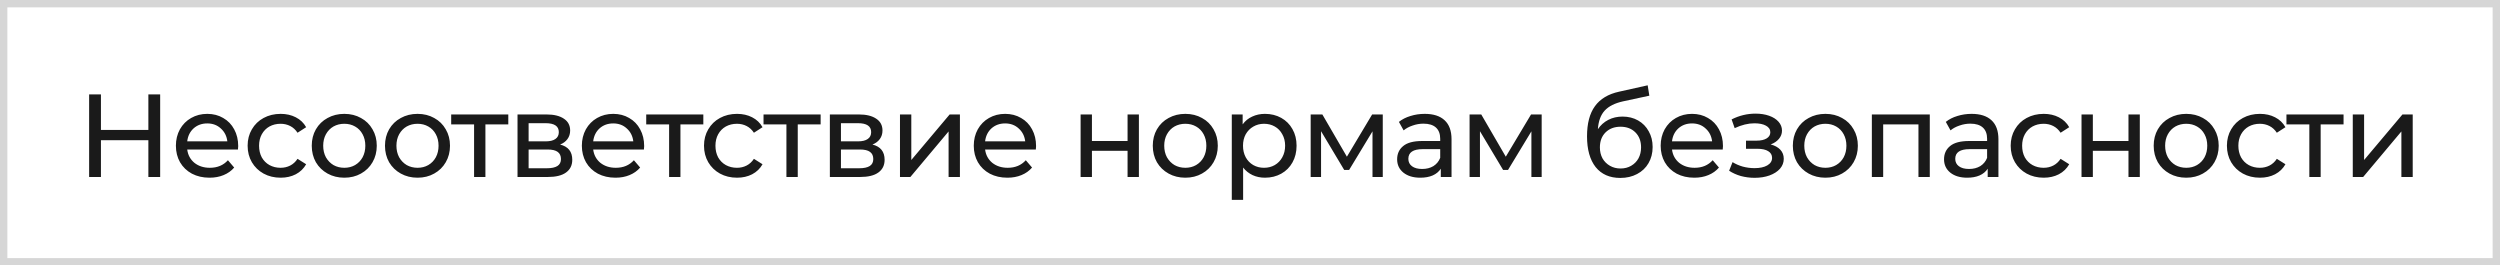
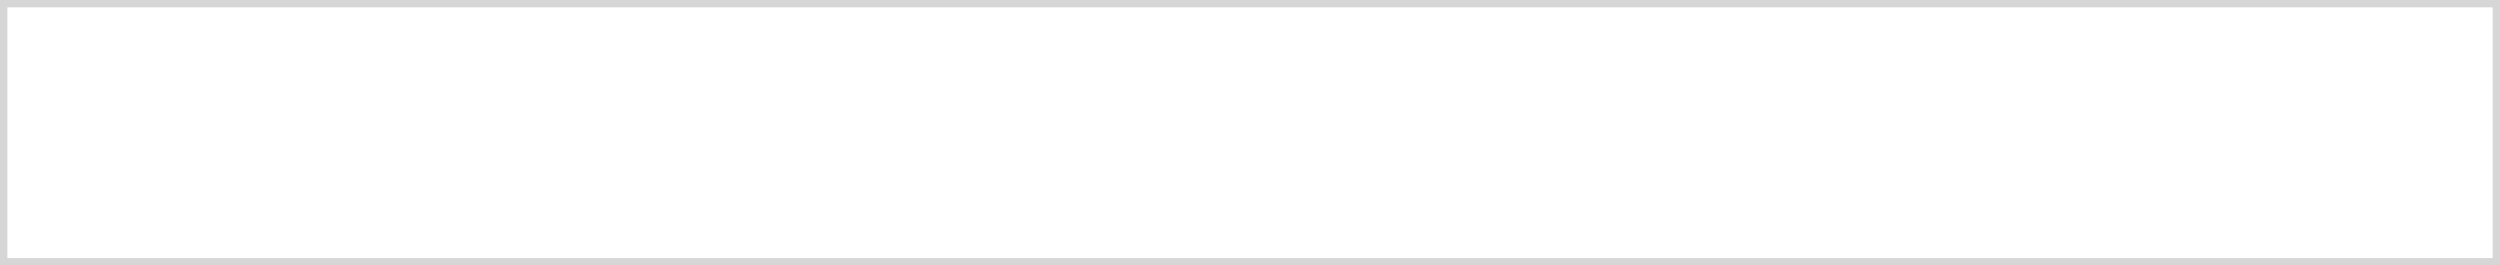
<svg xmlns="http://www.w3.org/2000/svg" width="339" height="36" viewBox="0 0 339 36" fill="none">
  <rect x="0" y="0" width="339" height="36" fill="#808080" stroke="none" />
  <rect x="0.5" y="0.5" width="338" height="35" fill="white" />
  <rect x="0.5" y="0.5" width="338" height="35" stroke="#D6D6D6" />
-   <path d="M21.718 12.8V24H20.119V19.008H13.687V24H12.086V12.8H13.687V17.616H20.119V12.8H21.718ZM32.3 19.808C32.3 19.925 32.289 20.08 32.267 20.272H25.387C25.483 21.019 25.809 21.621 26.363 22.08C26.929 22.528 27.628 22.752 28.459 22.752C29.473 22.752 30.289 22.411 30.907 21.728L31.756 22.72C31.372 23.168 30.892 23.509 30.316 23.744C29.75 23.979 29.116 24.096 28.412 24.096C27.515 24.096 26.721 23.915 26.027 23.552C25.334 23.179 24.796 22.661 24.412 22C24.038 21.339 23.852 20.592 23.852 19.76C23.852 18.939 24.033 18.197 24.395 17.536C24.769 16.875 25.276 16.363 25.916 16C26.566 15.627 27.297 15.44 28.108 15.44C28.918 15.44 29.638 15.627 30.267 16C30.907 16.363 31.404 16.875 31.756 17.536C32.118 18.197 32.3 18.955 32.3 19.808ZM28.108 16.736C27.372 16.736 26.753 16.96 26.252 17.408C25.761 17.856 25.473 18.443 25.387 19.168H30.828C30.742 18.453 30.449 17.872 29.948 17.424C29.457 16.965 28.843 16.736 28.108 16.736ZM38.058 24.096C37.194 24.096 36.421 23.909 35.738 23.536C35.066 23.163 34.538 22.651 34.154 22C33.77 21.339 33.578 20.592 33.578 19.76C33.578 18.928 33.77 18.187 34.154 17.536C34.538 16.875 35.066 16.363 35.738 16C36.421 15.627 37.194 15.44 38.058 15.44C38.826 15.44 39.509 15.595 40.106 15.904C40.714 16.213 41.184 16.661 41.514 17.248L40.346 18C40.08 17.595 39.749 17.291 39.354 17.088C38.96 16.885 38.522 16.784 38.042 16.784C37.488 16.784 36.986 16.907 36.538 17.152C36.101 17.397 35.754 17.749 35.498 18.208C35.253 18.656 35.13 19.173 35.13 19.76C35.13 20.357 35.253 20.885 35.498 21.344C35.754 21.792 36.101 22.139 36.538 22.384C36.986 22.629 37.488 22.752 38.042 22.752C38.522 22.752 38.96 22.651 39.354 22.448C39.749 22.245 40.08 21.941 40.346 21.536L41.514 22.272C41.184 22.859 40.714 23.312 40.106 23.632C39.509 23.941 38.826 24.096 38.058 24.096ZM46.69 24.096C45.847 24.096 45.09 23.909 44.418 23.536C43.746 23.163 43.218 22.651 42.834 22C42.461 21.339 42.274 20.592 42.274 19.76C42.274 18.928 42.461 18.187 42.834 17.536C43.218 16.875 43.746 16.363 44.418 16C45.09 15.627 45.847 15.44 46.69 15.44C47.533 15.44 48.285 15.627 48.946 16C49.618 16.363 50.141 16.875 50.514 17.536C50.898 18.187 51.09 18.928 51.09 19.76C51.09 20.592 50.898 21.339 50.514 22C50.141 22.651 49.618 23.163 48.946 23.536C48.285 23.909 47.533 24.096 46.69 24.096ZM46.69 22.752C47.234 22.752 47.719 22.629 48.146 22.384C48.583 22.128 48.925 21.776 49.17 21.328C49.415 20.869 49.538 20.347 49.538 19.76C49.538 19.173 49.415 18.656 49.17 18.208C48.925 17.749 48.583 17.397 48.146 17.152C47.719 16.907 47.234 16.784 46.69 16.784C46.146 16.784 45.655 16.907 45.218 17.152C44.791 17.397 44.45 17.749 44.194 18.208C43.949 18.656 43.826 19.173 43.826 19.76C43.826 20.347 43.949 20.869 44.194 21.328C44.45 21.776 44.791 22.128 45.218 22.384C45.655 22.629 46.146 22.752 46.69 22.752ZM56.62 24.096C55.777 24.096 55.02 23.909 54.348 23.536C53.676 23.163 53.148 22.651 52.764 22C52.391 21.339 52.204 20.592 52.204 19.76C52.204 18.928 52.391 18.187 52.764 17.536C53.148 16.875 53.676 16.363 54.348 16C55.02 15.627 55.777 15.44 56.62 15.44C57.463 15.44 58.215 15.627 58.876 16C59.548 16.363 60.071 16.875 60.444 17.536C60.828 18.187 61.02 18.928 61.02 19.76C61.02 20.592 60.828 21.339 60.444 22C60.071 22.651 59.548 23.163 58.876 23.536C58.215 23.909 57.463 24.096 56.62 24.096ZM56.62 22.752C57.164 22.752 57.649 22.629 58.076 22.384C58.513 22.128 58.855 21.776 59.1 21.328C59.345 20.869 59.468 20.347 59.468 19.76C59.468 19.173 59.345 18.656 59.1 18.208C58.855 17.749 58.513 17.397 58.076 17.152C57.649 16.907 57.164 16.784 56.62 16.784C56.076 16.784 55.585 16.907 55.148 17.152C54.721 17.397 54.38 17.749 54.124 18.208C53.879 18.656 53.756 19.173 53.756 19.76C53.756 20.347 53.879 20.869 54.124 21.328C54.38 21.776 54.721 22.128 55.148 22.384C55.585 22.629 56.076 22.752 56.62 22.752ZM68.925 16.864H65.822V24H64.285V16.864H61.181V15.52H68.925V16.864ZM75.952 19.6C77.051 19.877 77.6 20.565 77.6 21.664C77.6 22.411 77.317 22.987 76.752 23.392C76.198 23.797 75.365 24 74.256 24H70.176V15.52H74.112C75.115 15.52 75.899 15.712 76.464 16.096C77.029 16.469 77.312 17.003 77.312 17.696C77.312 18.144 77.189 18.533 76.944 18.864C76.71 19.184 76.379 19.429 75.952 19.6ZM71.68 19.168H73.984C74.571 19.168 75.013 19.061 75.312 18.848C75.621 18.635 75.776 18.325 75.776 17.92C75.776 17.109 75.179 16.704 73.984 16.704H71.68V19.168ZM74.144 22.816C74.784 22.816 75.264 22.715 75.584 22.512C75.904 22.309 76.064 21.995 76.064 21.568C76.064 21.131 75.915 20.805 75.616 20.592C75.328 20.379 74.87 20.272 74.24 20.272H71.68V22.816H74.144ZM87.348 19.808C87.348 19.925 87.338 20.08 87.316 20.272H80.436C80.532 21.019 80.858 21.621 81.412 22.08C81.978 22.528 82.676 22.752 83.508 22.752C84.522 22.752 85.338 22.411 85.956 21.728L86.804 22.72C86.42 23.168 85.94 23.509 85.364 23.744C84.799 23.979 84.164 24.096 83.46 24.096C82.564 24.096 81.77 23.915 81.076 23.552C80.383 23.179 79.844 22.661 79.46 22C79.087 21.339 78.9 20.592 78.9 19.76C78.9 18.939 79.082 18.197 79.444 17.536C79.818 16.875 80.324 16.363 80.964 16C81.615 15.627 82.346 15.44 83.156 15.44C83.967 15.44 84.687 15.627 85.316 16C85.956 16.363 86.452 16.875 86.804 17.536C87.167 18.197 87.348 18.955 87.348 19.808ZM83.156 16.736C82.42 16.736 81.802 16.96 81.3 17.408C80.81 17.856 80.522 18.443 80.436 19.168H85.876C85.791 18.453 85.498 17.872 84.996 17.424C84.506 16.965 83.892 16.736 83.156 16.736ZM95.372 16.864H92.268V24H90.732V16.864H87.628V15.52H95.372V16.864ZM99.943 24.096C99.079 24.096 98.306 23.909 97.623 23.536C96.951 23.163 96.423 22.651 96.039 22C95.655 21.339 95.463 20.592 95.463 19.76C95.463 18.928 95.655 18.187 96.039 17.536C96.423 16.875 96.951 16.363 97.623 16C98.306 15.627 99.079 15.44 99.943 15.44C100.711 15.44 101.394 15.595 101.991 15.904C102.599 16.213 103.069 16.661 103.399 17.248L102.231 18C101.965 17.595 101.634 17.291 101.239 17.088C100.845 16.885 100.407 16.784 99.927 16.784C99.373 16.784 98.871 16.907 98.423 17.152C97.986 17.397 97.639 17.749 97.383 18.208C97.138 18.656 97.015 19.173 97.015 19.76C97.015 20.357 97.138 20.885 97.383 21.344C97.639 21.792 97.986 22.139 98.423 22.384C98.871 22.629 99.373 22.752 99.927 22.752C100.407 22.752 100.845 22.651 101.239 22.448C101.634 22.245 101.965 21.941 102.231 21.536L103.399 22.272C103.069 22.859 102.599 23.312 101.991 23.632C101.394 23.941 100.711 24.096 99.943 24.096ZM111.279 16.864H108.175V24H106.639V16.864H103.535V15.52H111.279V16.864ZM118.305 19.6C119.404 19.877 119.953 20.565 119.953 21.664C119.953 22.411 119.671 22.987 119.105 23.392C118.551 23.797 117.719 24 116.609 24H112.529V15.52H116.465C117.468 15.52 118.252 15.712 118.817 16.096C119.383 16.469 119.665 17.003 119.665 17.696C119.665 18.144 119.543 18.533 119.297 18.864C119.063 19.184 118.732 19.429 118.305 19.6ZM114.033 19.168H116.337C116.924 19.168 117.367 19.061 117.665 18.848C117.975 18.635 118.129 18.325 118.129 17.92C118.129 17.109 117.532 16.704 116.337 16.704H114.033V19.168ZM116.497 22.816C117.137 22.816 117.617 22.715 117.937 22.512C118.257 22.309 118.417 21.995 118.417 21.568C118.417 21.131 118.268 20.805 117.969 20.592C117.681 20.379 117.223 20.272 116.593 20.272H114.033V22.816H116.497ZM122.037 15.52H123.573V21.696L128.773 15.52H130.165V24H128.629V17.824L123.445 24H122.037V15.52ZM140.491 19.808C140.491 19.925 140.48 20.08 140.459 20.272H133.579C133.675 21.019 134 21.621 134.555 22.08C135.12 22.528 135.819 22.752 136.651 22.752C137.664 22.752 138.48 22.411 139.099 21.728L139.947 22.72C139.563 23.168 139.083 23.509 138.507 23.744C137.941 23.979 137.307 24.096 136.603 24.096C135.707 24.096 134.912 23.915 134.219 23.552C133.525 23.179 132.987 22.661 132.603 22C132.229 21.339 132.043 20.592 132.043 19.76C132.043 18.939 132.224 18.197 132.587 17.536C132.96 16.875 133.467 16.363 134.107 16C134.757 15.627 135.488 15.44 136.299 15.44C137.109 15.44 137.829 15.627 138.459 16C139.099 16.363 139.595 16.875 139.947 17.536C140.309 18.197 140.491 18.955 140.491 19.808ZM136.299 16.736C135.563 16.736 134.944 16.96 134.443 17.408C133.952 17.856 133.664 18.443 133.579 19.168H139.019C138.933 18.453 138.64 17.872 138.139 17.424C137.648 16.965 137.035 16.736 136.299 16.736ZM146.53 15.52H148.066V19.12H152.898V15.52H154.434V24H152.898V20.448H148.066V24H146.53V15.52ZM160.733 24.096C159.89 24.096 159.133 23.909 158.461 23.536C157.789 23.163 157.261 22.651 156.877 22C156.504 21.339 156.317 20.592 156.317 19.76C156.317 18.928 156.504 18.187 156.877 17.536C157.261 16.875 157.789 16.363 158.461 16C159.133 15.627 159.89 15.44 160.733 15.44C161.576 15.44 162.328 15.627 162.989 16C163.661 16.363 164.184 16.875 164.557 17.536C164.941 18.187 165.133 18.928 165.133 19.76C165.133 20.592 164.941 21.339 164.557 22C164.184 22.651 163.661 23.163 162.989 23.536C162.328 23.909 161.576 24.096 160.733 24.096ZM160.733 22.752C161.277 22.752 161.762 22.629 162.189 22.384C162.626 22.128 162.968 21.776 163.213 21.328C163.458 20.869 163.581 20.347 163.581 19.76C163.581 19.173 163.458 18.656 163.213 18.208C162.968 17.749 162.626 17.397 162.189 17.152C161.762 16.907 161.277 16.784 160.733 16.784C160.189 16.784 159.698 16.907 159.261 17.152C158.834 17.397 158.493 17.749 158.237 18.208C157.992 18.656 157.869 19.173 157.869 19.76C157.869 20.347 157.992 20.869 158.237 21.328C158.493 21.776 158.834 22.128 159.261 22.384C159.698 22.629 160.189 22.752 160.733 22.752ZM171.527 15.44C172.348 15.44 173.084 15.621 173.735 15.984C174.386 16.347 174.892 16.853 175.255 17.504C175.628 18.155 175.815 18.907 175.815 19.76C175.815 20.613 175.628 21.371 175.255 22.032C174.892 22.683 174.386 23.189 173.735 23.552C173.084 23.915 172.348 24.096 171.527 24.096C170.919 24.096 170.359 23.979 169.847 23.744C169.346 23.509 168.919 23.168 168.567 22.72V27.104H167.031V15.52H168.503V16.864C168.844 16.395 169.276 16.043 169.799 15.808C170.322 15.563 170.898 15.44 171.527 15.44ZM171.399 22.752C171.943 22.752 172.428 22.629 172.855 22.384C173.292 22.128 173.634 21.776 173.879 21.328C174.135 20.869 174.263 20.347 174.263 19.76C174.263 19.173 174.135 18.656 173.879 18.208C173.634 17.749 173.292 17.397 172.855 17.152C172.428 16.907 171.943 16.784 171.399 16.784C170.866 16.784 170.38 16.912 169.943 17.168C169.516 17.413 169.175 17.76 168.919 18.208C168.674 18.656 168.551 19.173 168.551 19.76C168.551 20.347 168.674 20.869 168.919 21.328C169.164 21.776 169.506 22.128 169.943 22.384C170.38 22.629 170.866 22.752 171.399 22.752ZM187.503 15.52V24H186.111V17.808L182.943 23.04H182.271L179.135 17.792V24H177.727V15.52H179.311L182.639 21.248L186.063 15.52H187.503ZM193.196 15.44C194.37 15.44 195.266 15.728 195.884 16.304C196.514 16.88 196.828 17.739 196.828 18.88V24H195.372V22.88C195.116 23.275 194.748 23.579 194.268 23.792C193.799 23.995 193.239 24.096 192.588 24.096C191.639 24.096 190.876 23.867 190.3 23.408C189.735 22.949 189.452 22.347 189.452 21.6C189.452 20.853 189.724 20.256 190.268 19.808C190.812 19.349 191.676 19.12 192.86 19.12H195.292V18.816C195.292 18.155 195.1 17.648 194.716 17.296C194.332 16.944 193.767 16.768 193.02 16.768C192.519 16.768 192.028 16.853 191.548 17.024C191.068 17.184 190.663 17.403 190.332 17.68L189.692 16.528C190.13 16.176 190.652 15.909 191.26 15.728C191.868 15.536 192.514 15.44 193.196 15.44ZM192.844 22.912C193.431 22.912 193.938 22.784 194.364 22.528C194.791 22.261 195.1 21.888 195.292 21.408V20.224H192.924C191.623 20.224 190.972 20.661 190.972 21.536C190.972 21.963 191.138 22.299 191.468 22.544C191.799 22.789 192.258 22.912 192.844 22.912ZM209.05 15.52V24H207.658V17.808L204.49 23.04H203.818L200.682 17.792V24H199.274V15.52H200.858L204.186 21.248L207.61 15.52H209.05ZM220.017 15.808C220.806 15.808 221.51 15.984 222.129 16.336C222.747 16.688 223.227 17.179 223.569 17.808C223.921 18.427 224.097 19.136 224.097 19.936C224.097 20.757 223.91 21.488 223.537 22.128C223.174 22.757 222.657 23.248 221.985 23.6C221.323 23.952 220.566 24.128 219.713 24.128C218.273 24.128 217.158 23.637 216.369 22.656C215.59 21.664 215.201 20.272 215.201 18.48C215.201 16.741 215.558 15.381 216.273 14.4C216.987 13.408 218.081 12.752 219.553 12.432L223.425 11.568L223.649 12.976L220.081 13.744C218.971 13.989 218.145 14.405 217.601 14.992C217.057 15.579 216.747 16.421 216.673 17.52C217.035 16.976 217.505 16.555 218.081 16.256C218.657 15.957 219.302 15.808 220.017 15.808ZM219.745 22.848C220.289 22.848 220.769 22.725 221.185 22.48C221.611 22.235 221.942 21.899 222.177 21.472C222.411 21.035 222.529 20.539 222.529 19.984C222.529 19.141 222.273 18.464 221.761 17.952C221.249 17.44 220.577 17.184 219.745 17.184C218.913 17.184 218.235 17.44 217.713 17.952C217.201 18.464 216.945 19.141 216.945 19.984C216.945 20.539 217.062 21.035 217.297 21.472C217.542 21.899 217.878 22.235 218.305 22.48C218.731 22.725 219.211 22.848 219.745 22.848ZM233.634 19.808C233.634 19.925 233.624 20.08 233.602 20.272H226.722C226.818 21.019 227.144 21.621 227.698 22.08C228.264 22.528 228.962 22.752 229.794 22.752C230.808 22.752 231.624 22.411 232.242 21.728L233.09 22.72C232.706 23.168 232.226 23.509 231.65 23.744C231.085 23.979 230.45 24.096 229.746 24.096C228.85 24.096 228.056 23.915 227.362 23.552C226.669 23.179 226.13 22.661 225.746 22C225.373 21.339 225.186 20.592 225.186 19.76C225.186 18.939 225.368 18.197 225.73 17.536C226.104 16.875 226.61 16.363 227.25 16C227.901 15.627 228.632 15.44 229.442 15.44C230.253 15.44 230.973 15.627 231.602 16C232.242 16.363 232.738 16.875 233.09 17.536C233.453 18.197 233.634 18.955 233.634 19.808ZM229.442 16.736C228.706 16.736 228.088 16.96 227.586 17.408C227.096 17.856 226.808 18.443 226.722 19.168H232.162C232.077 18.453 231.784 17.872 231.282 17.424C230.792 16.965 230.178 16.736 229.442 16.736ZM240.102 19.584C240.667 19.733 241.105 19.973 241.414 20.304C241.723 20.635 241.878 21.045 241.878 21.536C241.878 22.037 241.707 22.485 241.366 22.88C241.025 23.264 240.55 23.568 239.942 23.792C239.345 24.005 238.673 24.112 237.926 24.112C237.297 24.112 236.678 24.032 236.07 23.872C235.473 23.701 234.939 23.461 234.47 23.152L234.934 21.984C235.339 22.24 235.803 22.443 236.326 22.592C236.849 22.731 237.377 22.8 237.91 22.8C238.635 22.8 239.211 22.677 239.638 22.432C240.075 22.176 240.294 21.835 240.294 21.408C240.294 21.013 240.118 20.709 239.766 20.496C239.425 20.283 238.939 20.176 238.31 20.176H236.758V19.072H238.198C238.774 19.072 239.227 18.971 239.558 18.768C239.889 18.565 240.054 18.288 240.054 17.936C240.054 17.552 239.857 17.253 239.462 17.04C239.078 16.827 238.555 16.72 237.894 16.72C237.051 16.72 236.161 16.939 235.222 17.376L234.806 16.192C235.841 15.669 236.923 15.408 238.054 15.408C238.737 15.408 239.35 15.504 239.894 15.696C240.438 15.888 240.865 16.16 241.174 16.512C241.483 16.864 241.638 17.264 241.638 17.712C241.638 18.128 241.499 18.501 241.222 18.832C240.945 19.163 240.571 19.413 240.102 19.584ZM247.525 24.096C246.682 24.096 245.925 23.909 245.253 23.536C244.581 23.163 244.053 22.651 243.669 22C243.296 21.339 243.109 20.592 243.109 19.76C243.109 18.928 243.296 18.187 243.669 17.536C244.053 16.875 244.581 16.363 245.253 16C245.925 15.627 246.682 15.44 247.525 15.44C248.368 15.44 249.12 15.627 249.781 16C250.453 16.363 250.976 16.875 251.349 17.536C251.733 18.187 251.925 18.928 251.925 19.76C251.925 20.592 251.733 21.339 251.349 22C250.976 22.651 250.453 23.163 249.781 23.536C249.12 23.909 248.368 24.096 247.525 24.096ZM247.525 22.752C248.069 22.752 248.554 22.629 248.981 22.384C249.418 22.128 249.76 21.776 250.005 21.328C250.25 20.869 250.373 20.347 250.373 19.76C250.373 19.173 250.25 18.656 250.005 18.208C249.76 17.749 249.418 17.397 248.981 17.152C248.554 16.907 248.069 16.784 247.525 16.784C246.981 16.784 246.49 16.907 246.053 17.152C245.626 17.397 245.285 17.749 245.029 18.208C244.784 18.656 244.661 19.173 244.661 19.76C244.661 20.347 244.784 20.869 245.029 21.328C245.285 21.776 245.626 22.128 246.053 22.384C246.49 22.629 246.981 22.752 247.525 22.752ZM261.679 15.52V24H260.143V16.864H255.359V24H253.823V15.52H261.679ZM267.355 15.44C268.528 15.44 269.424 15.728 270.043 16.304C270.672 16.88 270.987 17.739 270.987 18.88V24H269.531V22.88C269.275 23.275 268.907 23.579 268.427 23.792C267.958 23.995 267.398 24.096 266.747 24.096C265.798 24.096 265.035 23.867 264.459 23.408C263.894 22.949 263.611 22.347 263.611 21.6C263.611 20.853 263.883 20.256 264.427 19.808C264.971 19.349 265.835 19.12 267.019 19.12H269.451V18.816C269.451 18.155 269.259 17.648 268.875 17.296C268.491 16.944 267.926 16.768 267.179 16.768C266.678 16.768 266.187 16.853 265.707 17.024C265.227 17.184 264.822 17.403 264.491 17.68L263.851 16.528C264.288 16.176 264.811 15.909 265.419 15.728C266.027 15.536 266.672 15.44 267.355 15.44ZM267.003 22.912C267.59 22.912 268.096 22.784 268.523 22.528C268.95 22.261 269.259 21.888 269.451 21.408V20.224H267.083C265.782 20.224 265.131 20.661 265.131 21.536C265.131 21.963 265.296 22.299 265.627 22.544C265.958 22.789 266.416 22.912 267.003 22.912ZM277.129 24.096C276.265 24.096 275.492 23.909 274.809 23.536C274.137 23.163 273.609 22.651 273.225 22C272.841 21.339 272.649 20.592 272.649 19.76C272.649 18.928 272.841 18.187 273.225 17.536C273.609 16.875 274.137 16.363 274.809 16C275.492 15.627 276.265 15.44 277.129 15.44C277.897 15.44 278.58 15.595 279.177 15.904C279.785 16.213 280.254 16.661 280.585 17.248L279.417 18C279.15 17.595 278.82 17.291 278.425 17.088C278.03 16.885 277.593 16.784 277.113 16.784C276.558 16.784 276.057 16.907 275.609 17.152C275.172 17.397 274.825 17.749 274.569 18.208C274.324 18.656 274.201 19.173 274.201 19.76C274.201 20.357 274.324 20.885 274.569 21.344C274.825 21.792 275.172 22.139 275.609 22.384C276.057 22.629 276.558 22.752 277.113 22.752C277.593 22.752 278.03 22.651 278.425 22.448C278.82 22.245 279.15 21.941 279.417 21.536L280.585 22.272C280.254 22.859 279.785 23.312 279.177 23.632C278.58 23.941 277.897 24.096 277.129 24.096ZM282.254 15.52H283.79V19.12H288.622V15.52H290.158V24H288.622V20.448H283.79V24H282.254V15.52ZM296.456 24.096C295.614 24.096 294.856 23.909 294.184 23.536C293.512 23.163 292.984 22.651 292.6 22C292.227 21.339 292.04 20.592 292.04 19.76C292.04 18.928 292.227 18.187 292.6 17.536C292.984 16.875 293.512 16.363 294.184 16C294.856 15.627 295.614 15.44 296.456 15.44C297.299 15.44 298.051 15.627 298.712 16C299.384 16.363 299.907 16.875 300.28 17.536C300.664 18.187 300.856 18.928 300.856 19.76C300.856 20.592 300.664 21.339 300.28 22C299.907 22.651 299.384 23.163 298.712 23.536C298.051 23.909 297.299 24.096 296.456 24.096ZM296.456 22.752C297 22.752 297.486 22.629 297.912 22.384C298.35 22.128 298.691 21.776 298.936 21.328C299.182 20.869 299.304 20.347 299.304 19.76C299.304 19.173 299.182 18.656 298.936 18.208C298.691 17.749 298.35 17.397 297.912 17.152C297.486 16.907 297 16.784 296.456 16.784C295.912 16.784 295.422 16.907 294.984 17.152C294.558 17.397 294.216 17.749 293.96 18.208C293.715 18.656 293.592 19.173 293.592 19.76C293.592 20.347 293.715 20.869 293.96 21.328C294.216 21.776 294.558 22.128 294.984 22.384C295.422 22.629 295.912 22.752 296.456 22.752ZM306.45 24.096C305.586 24.096 304.813 23.909 304.13 23.536C303.458 23.163 302.93 22.651 302.546 22C302.162 21.339 301.97 20.592 301.97 19.76C301.97 18.928 302.162 18.187 302.546 17.536C302.93 16.875 303.458 16.363 304.13 16C304.813 15.627 305.586 15.44 306.45 15.44C307.218 15.44 307.901 15.595 308.498 15.904C309.106 16.213 309.576 16.661 309.906 17.248L308.738 18C308.472 17.595 308.141 17.291 307.746 17.088C307.352 16.885 306.914 16.784 306.434 16.784C305.88 16.784 305.378 16.907 304.93 17.152C304.493 17.397 304.146 17.749 303.89 18.208C303.645 18.656 303.522 19.173 303.522 19.76C303.522 20.357 303.645 20.885 303.89 21.344C304.146 21.792 304.493 22.139 304.93 22.384C305.378 22.629 305.88 22.752 306.434 22.752C306.914 22.752 307.352 22.651 307.746 22.448C308.141 22.245 308.472 21.941 308.738 21.536L309.906 22.272C309.576 22.859 309.106 23.312 308.498 23.632C307.901 23.941 307.218 24.096 306.45 24.096ZM317.786 16.864H314.682V24H313.146V16.864H310.042V15.52H317.786V16.864ZM319.036 15.52H320.572V21.696L325.772 15.52H327.164V24H325.628V17.824L320.444 24H319.036V15.52Z" fill="#1A1A1A" />
</svg>